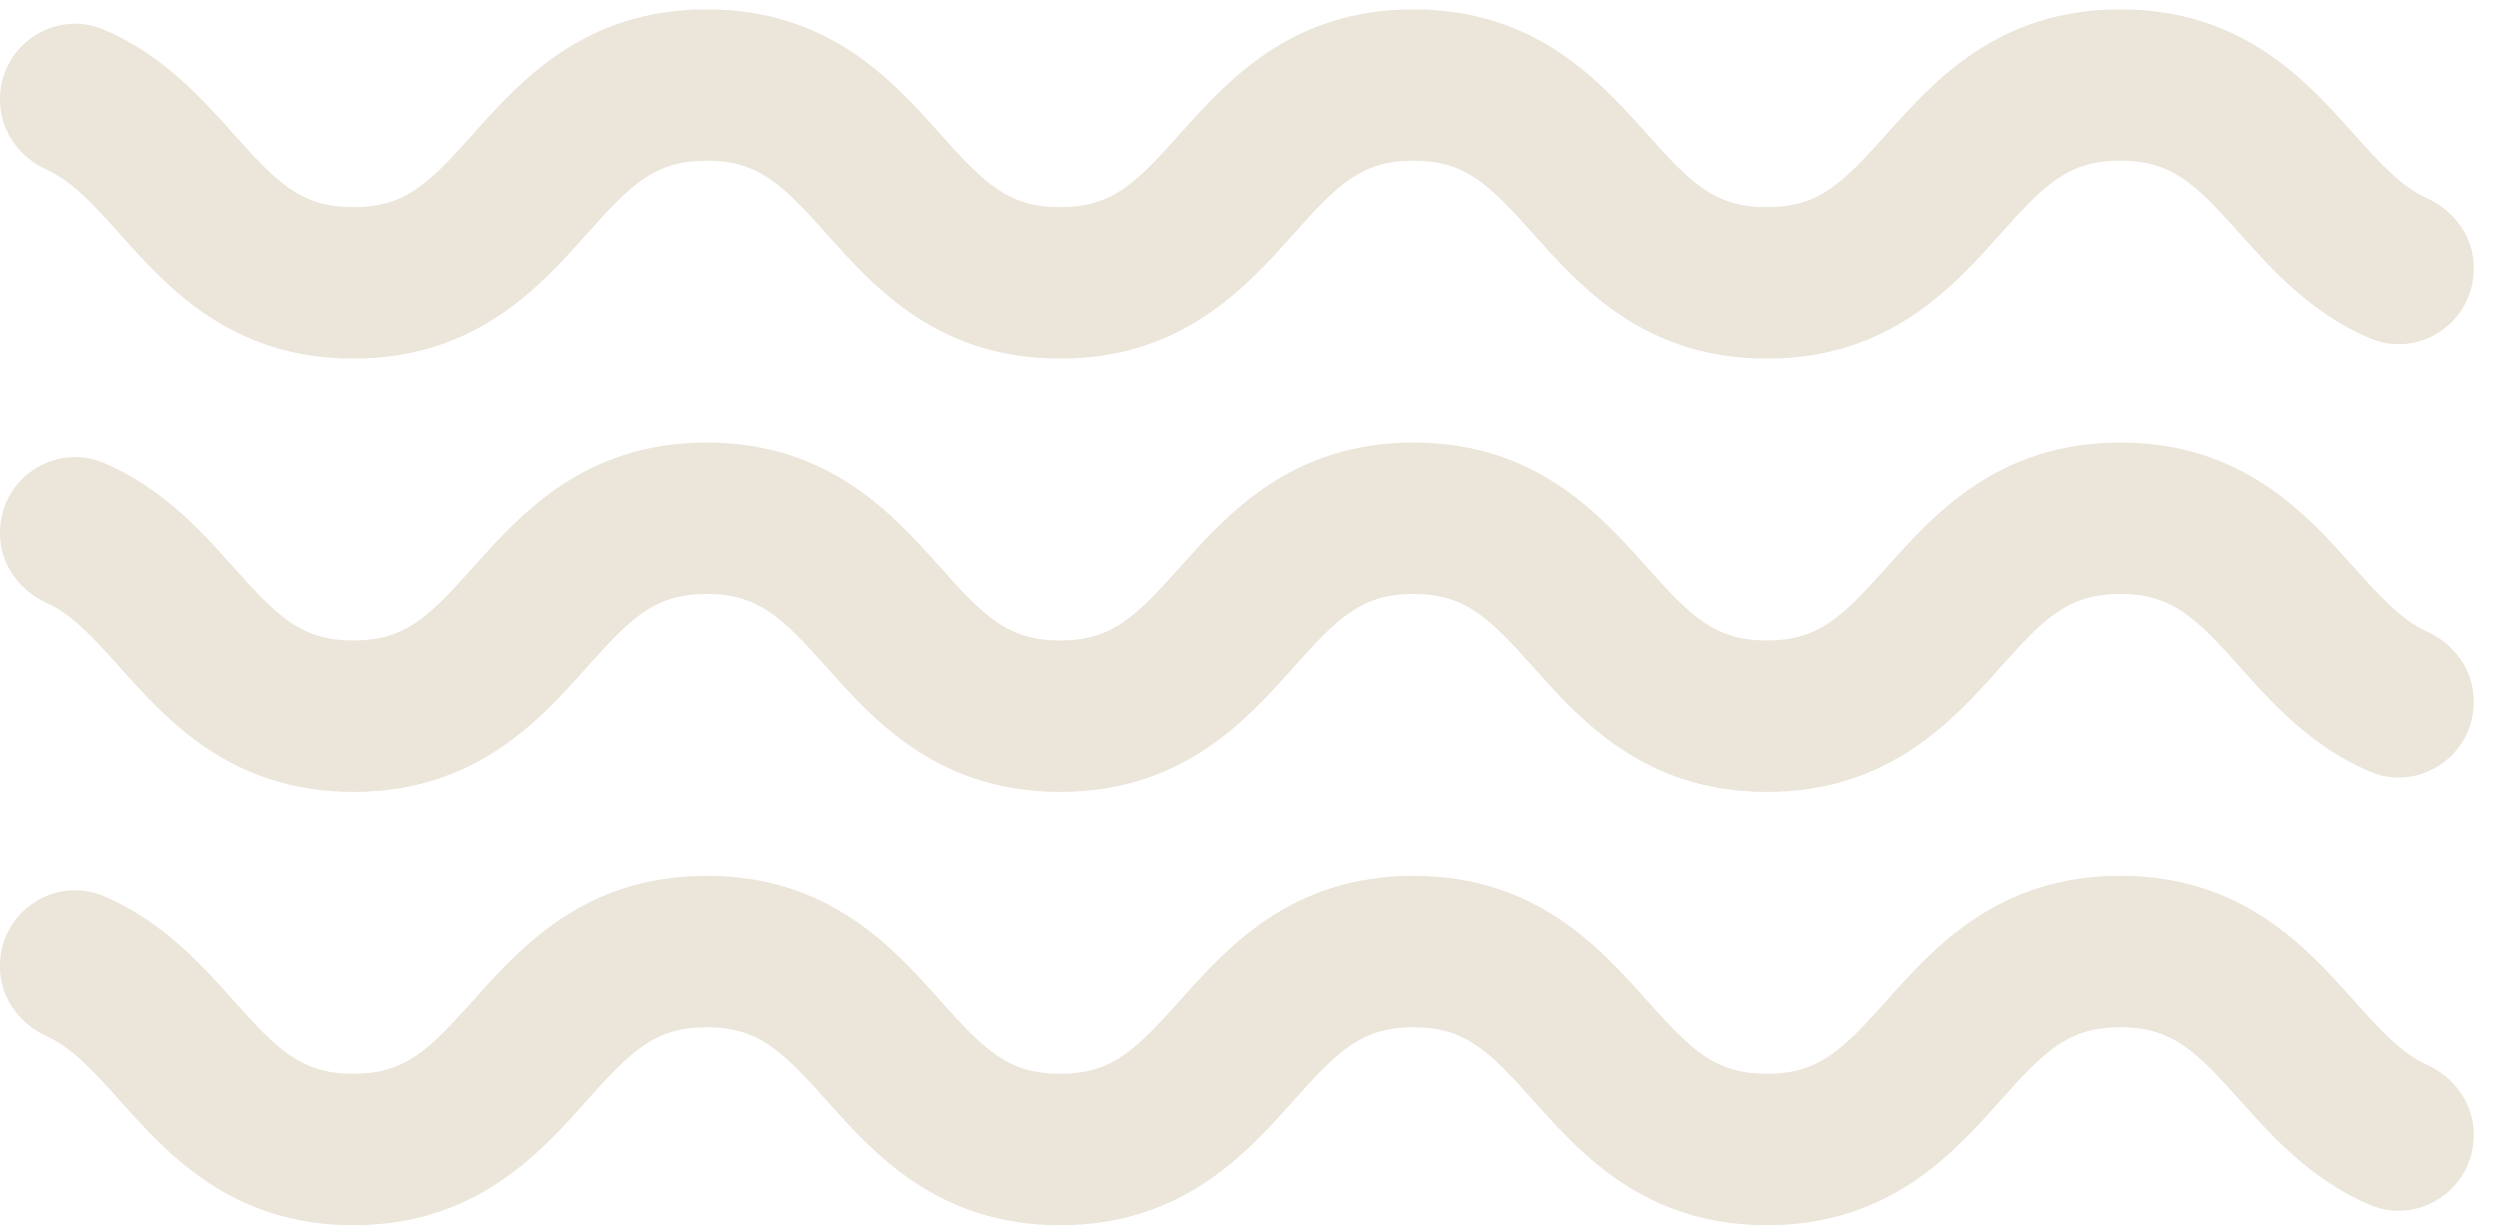
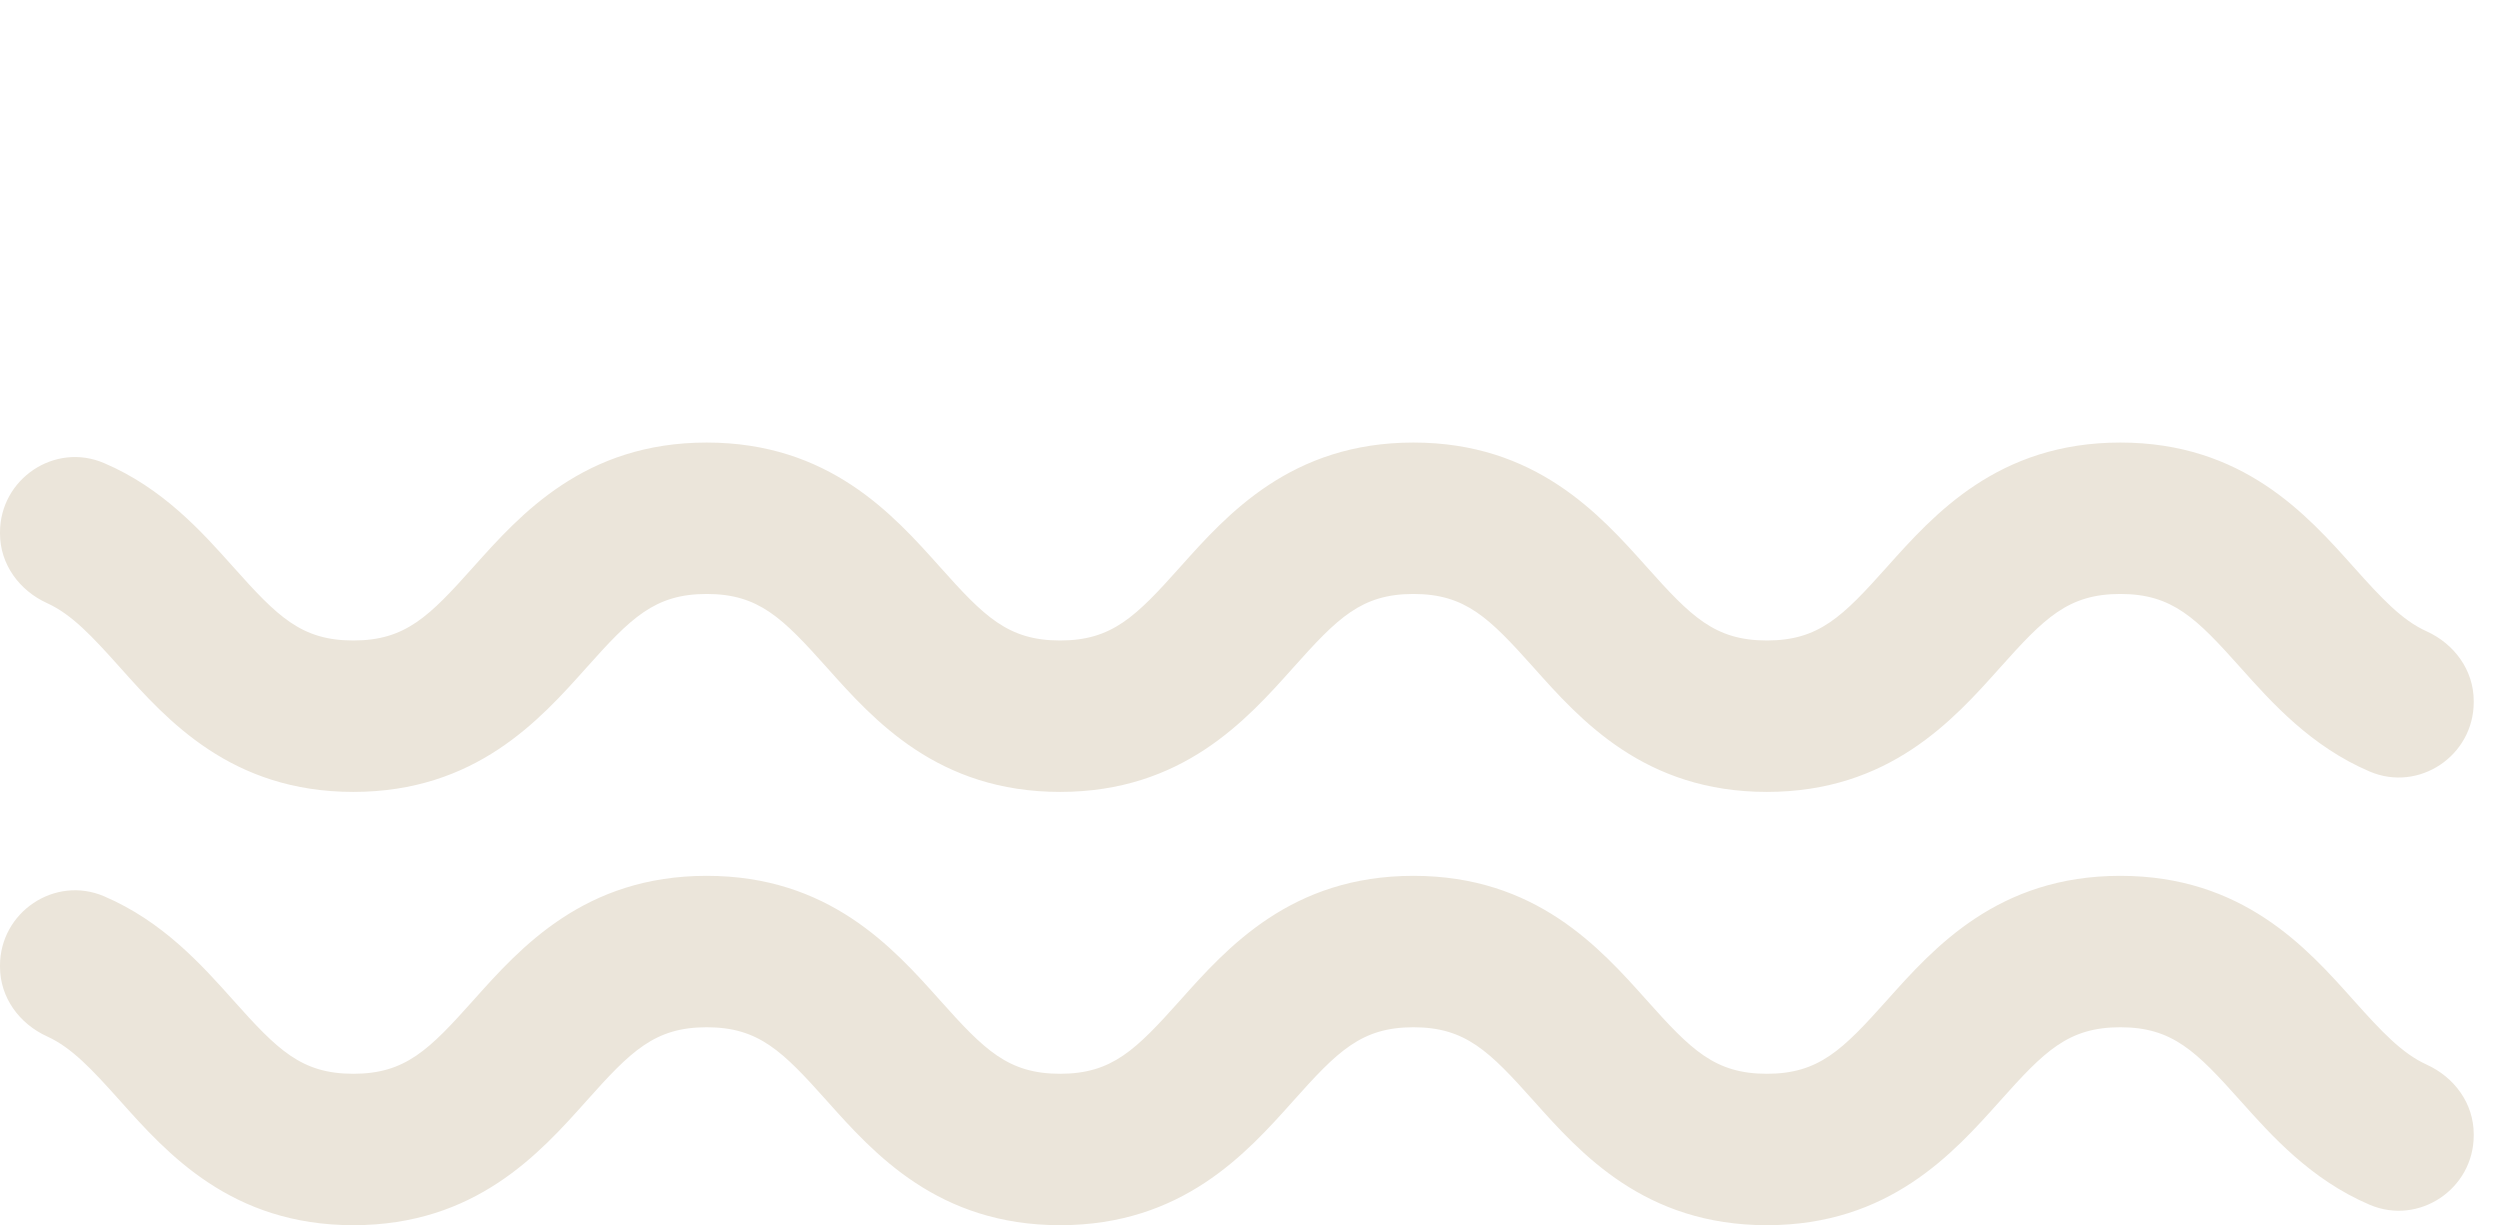
<svg xmlns="http://www.w3.org/2000/svg" width="51" height="25" viewBox="0 0 51 25" fill="none">
  <path d="M50.464 23.162C50.464 24.254 49.346 25.006 48.341 24.577C47.14 24.064 46.345 23.172 45.707 22.459C44.801 21.444 44.318 20.956 43.254 20.956C42.19 20.956 41.707 21.444 40.801 22.459C39.846 23.528 38.538 24.994 36.044 24.994C33.55 24.994 32.242 23.528 31.288 22.459C30.381 21.444 29.898 20.956 28.834 20.956C27.771 20.956 27.288 21.444 26.382 22.459C25.427 23.528 24.119 24.994 21.626 24.994C19.133 24.994 17.824 23.528 16.87 22.459C15.963 21.444 15.481 20.956 14.416 20.956C13.353 20.956 12.87 21.444 11.964 22.459C11.009 23.528 9.701 24.994 7.208 24.994C4.715 24.994 3.407 23.528 2.452 22.459C1.869 21.807 1.462 21.372 0.963 21.144C0.393 20.885 0 20.349 0 19.722V19.699C0 18.607 1.117 17.855 2.123 18.284C3.323 18.797 4.118 19.688 4.756 20.402C5.662 21.416 6.144 21.905 7.208 21.905C8.272 21.905 8.754 21.416 9.66 20.402C10.615 19.333 11.923 17.867 14.416 17.867C16.911 17.867 18.218 19.333 19.173 20.402C20.079 21.416 20.562 21.905 21.626 21.905C22.689 21.905 23.172 21.416 24.079 20.402C25.033 19.333 26.341 17.867 28.834 17.867C31.328 17.867 32.636 19.333 33.591 20.402C34.497 21.416 34.98 21.905 36.044 21.905C37.108 21.905 37.59 21.416 38.497 20.402C39.452 19.333 40.76 17.867 43.254 17.867C45.748 17.867 47.056 19.333 48.01 20.402C48.593 21.054 49.001 21.488 49.501 21.717C50.071 21.975 50.464 22.511 50.464 23.139V23.162Z" fill="#EBE5DA" />
  <path d="M50.464 14.323C50.464 15.417 49.346 16.168 48.341 15.739C47.14 15.225 46.345 14.334 45.707 13.62C44.801 12.606 44.318 12.117 43.254 12.117C42.19 12.117 41.707 12.606 40.801 13.62C39.846 14.69 38.538 16.155 36.044 16.155C33.55 16.155 32.242 14.69 31.288 13.62C30.381 12.606 29.898 12.117 28.834 12.117C27.771 12.117 27.288 12.606 26.382 13.62C25.427 14.69 24.119 16.155 21.626 16.155C19.133 16.155 17.824 14.69 16.87 13.62C15.963 12.606 15.481 12.117 14.416 12.117C13.353 12.117 12.87 12.606 11.964 13.62C11.009 14.69 9.701 16.155 7.208 16.155C4.715 16.155 3.407 14.689 2.452 13.62C1.869 12.968 1.462 12.534 0.963 12.305C0.393 12.047 0 11.51 0 10.883V10.862C0 9.769 1.117 9.016 2.123 9.447C3.323 9.958 4.118 10.849 4.756 11.563C5.662 12.578 6.144 13.066 7.208 13.066C8.272 13.066 8.754 12.578 9.66 11.563C10.615 10.495 11.923 9.028 14.416 9.028C16.911 9.028 18.218 10.495 19.173 11.563C20.079 12.578 20.562 13.066 21.626 13.066C22.689 13.066 23.172 12.578 24.079 11.563C25.033 10.495 26.341 9.028 28.834 9.028C31.328 9.028 32.636 10.495 33.591 11.563C34.497 12.578 34.98 13.066 36.044 13.066C37.108 13.066 37.59 12.578 38.497 11.563C39.452 10.495 40.76 9.028 43.254 9.028C45.748 9.028 47.056 10.495 48.01 11.563C48.593 12.215 49.001 12.652 49.501 12.878C50.071 13.136 50.464 13.675 50.464 14.3V14.323Z" fill="#EBE5DA" />
-   <path d="M50.464 5.484C50.464 6.577 49.346 7.328 48.341 6.899C47.14 6.386 46.345 5.496 45.707 4.781C44.801 3.766 44.318 3.278 43.254 3.278C42.19 3.278 41.707 3.766 40.801 4.781C39.846 5.851 38.538 7.316 36.044 7.316C33.55 7.316 32.242 5.851 31.288 4.781C30.381 3.766 29.898 3.278 28.834 3.278C27.771 3.278 27.288 3.766 26.382 4.781C25.427 5.851 24.119 7.316 21.626 7.316C19.133 7.316 17.824 5.851 16.87 4.781C15.963 3.766 15.481 3.278 14.416 3.278C13.353 3.278 12.87 3.766 11.964 4.781C11.009 5.851 9.701 7.316 7.208 7.316C4.715 7.316 3.407 5.851 2.452 4.781C1.869 4.128 1.462 3.694 0.963 3.468C0.393 3.207 0 2.671 0 2.046V2.023C0 0.929 1.117 0.177 2.123 0.607C3.323 1.119 4.118 2.01 4.756 2.724C5.662 3.74 6.144 4.227 7.208 4.227C8.272 4.227 8.754 3.74 9.66 2.724C10.615 1.655 11.923 0.191 14.416 0.191C16.911 0.191 18.218 1.655 19.173 2.724C20.079 3.74 20.562 4.227 21.626 4.227C22.689 4.227 23.172 3.74 24.079 2.724C25.033 1.655 26.341 0.191 28.834 0.191C31.328 0.191 32.636 1.655 33.591 2.724C34.497 3.74 34.98 4.227 36.044 4.227C37.108 4.227 37.59 3.74 38.497 2.724C39.452 1.655 40.76 0.191 43.254 0.191C45.748 0.191 47.056 1.655 48.01 2.724C48.593 3.376 49.001 3.812 49.501 4.039C50.071 4.297 50.464 4.836 50.464 5.461V5.484Z" fill="#EBE5DA" />
</svg>